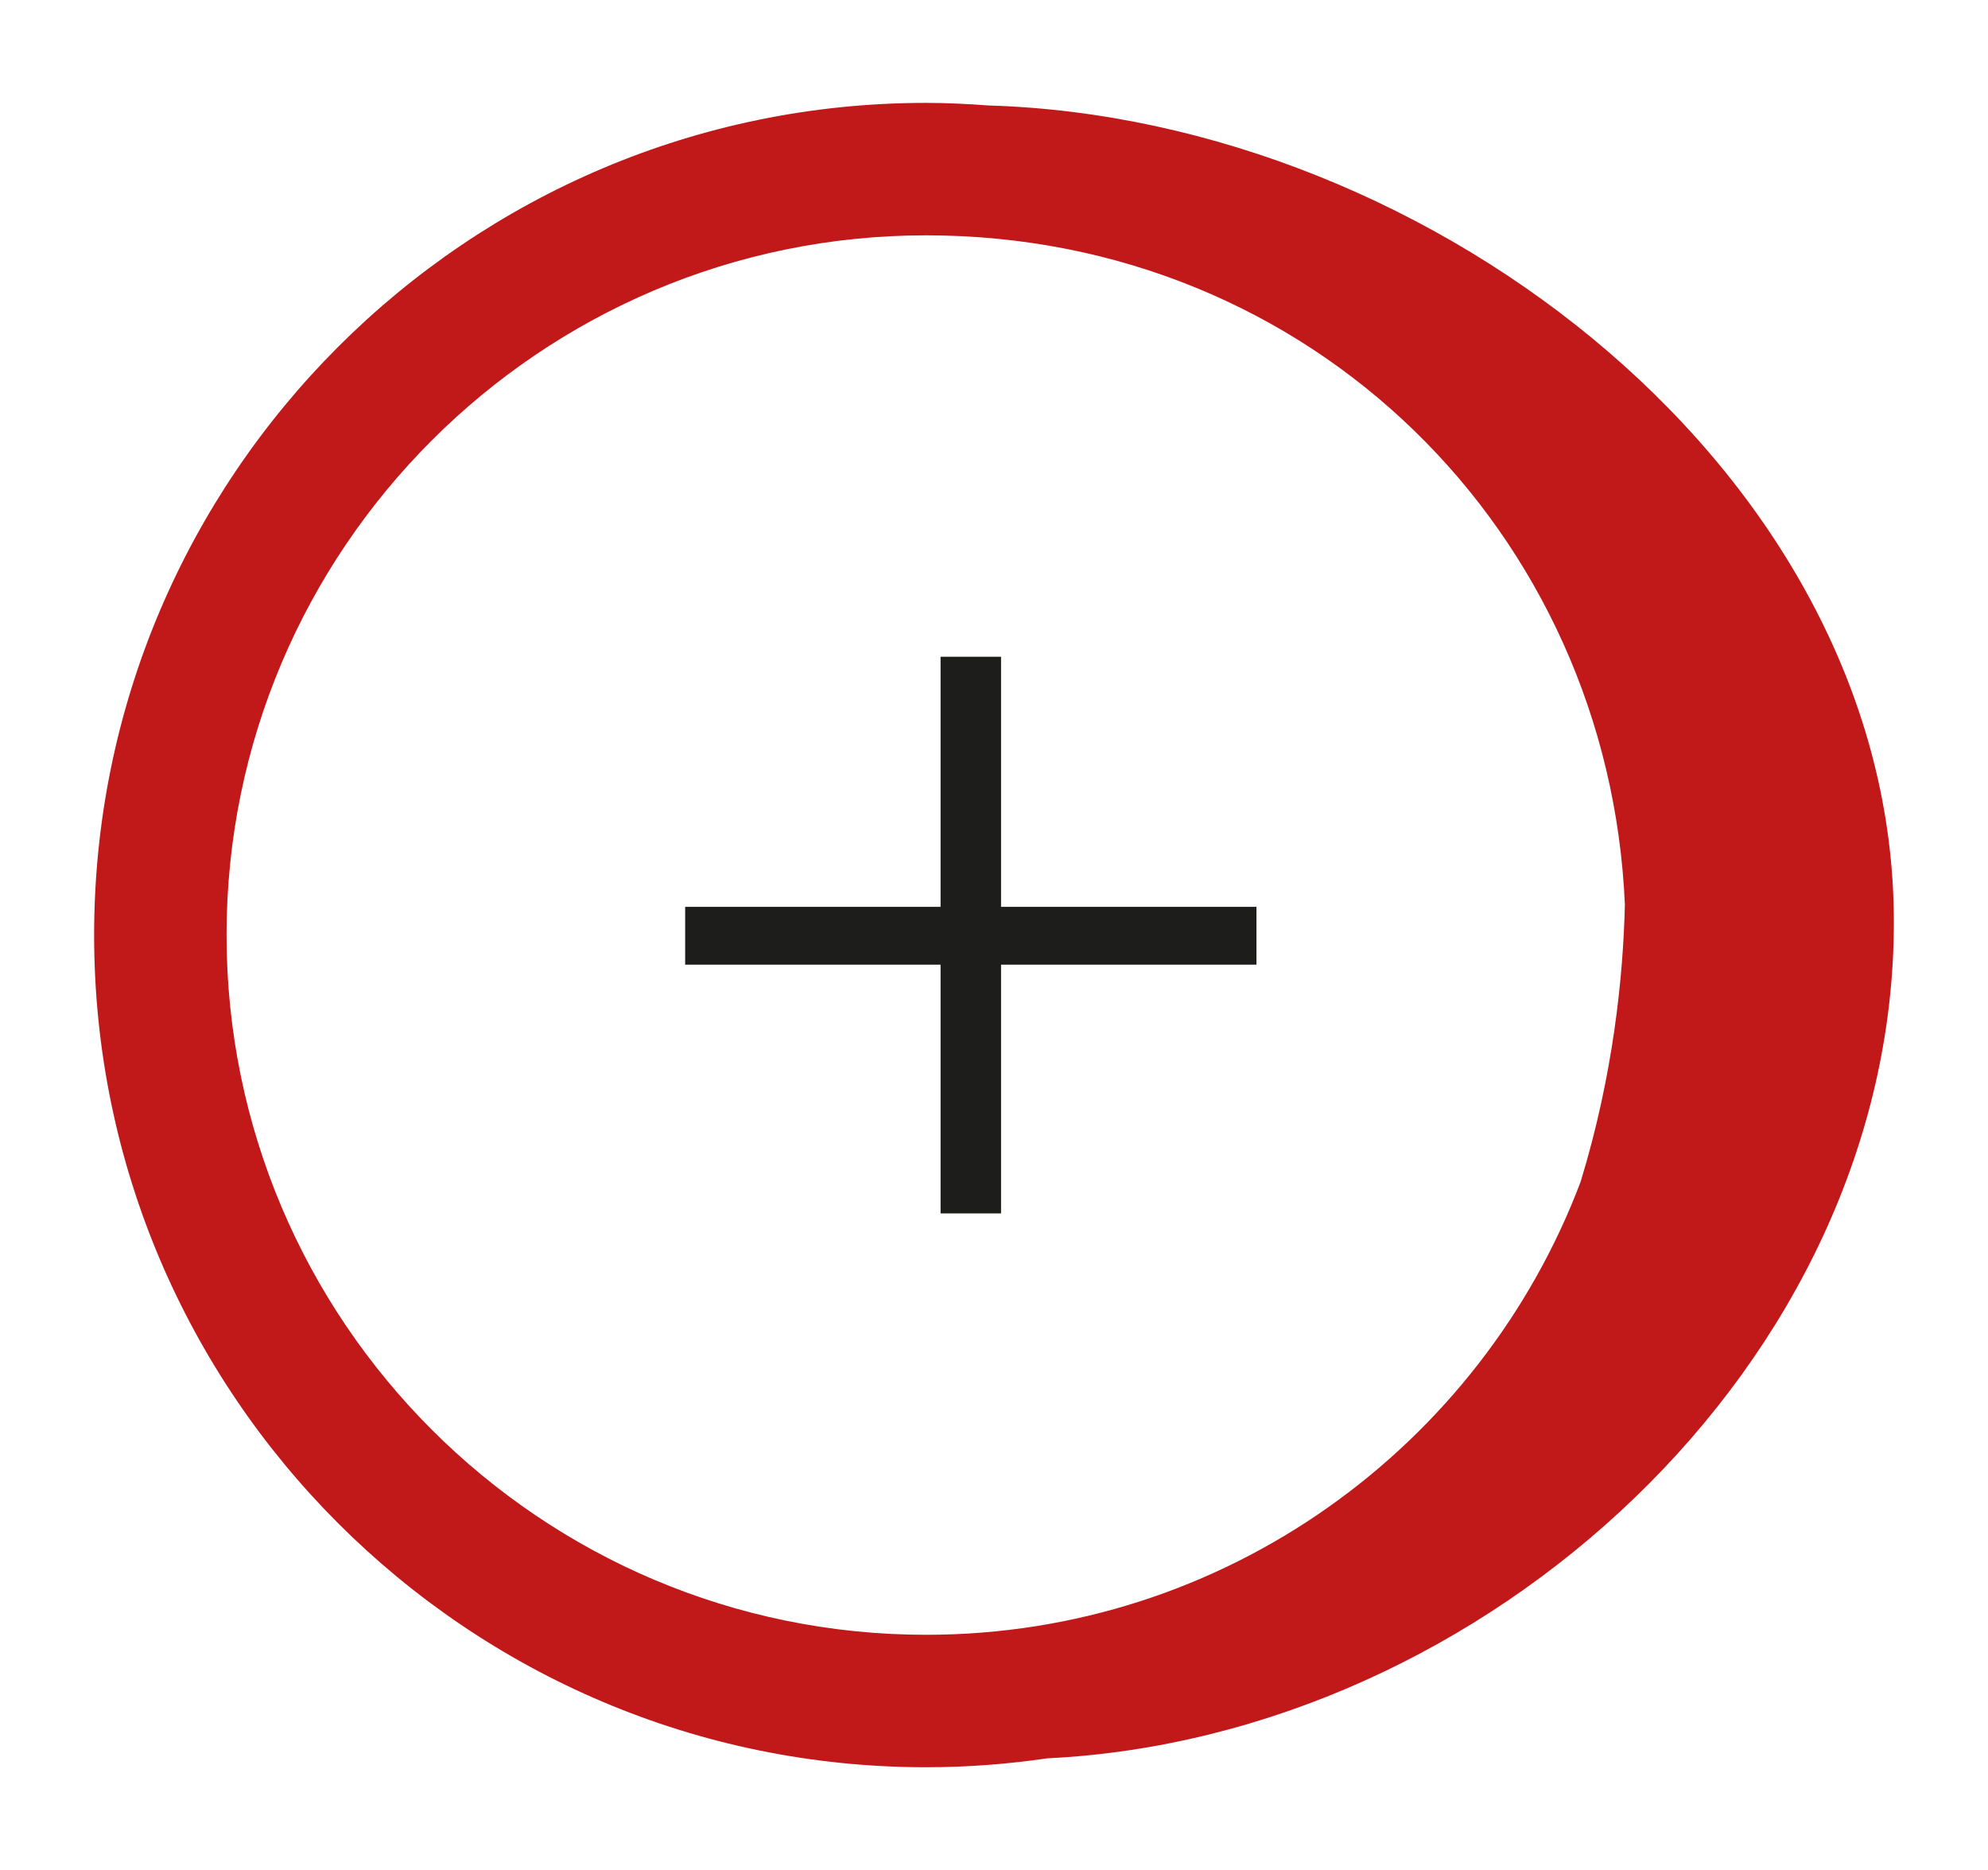
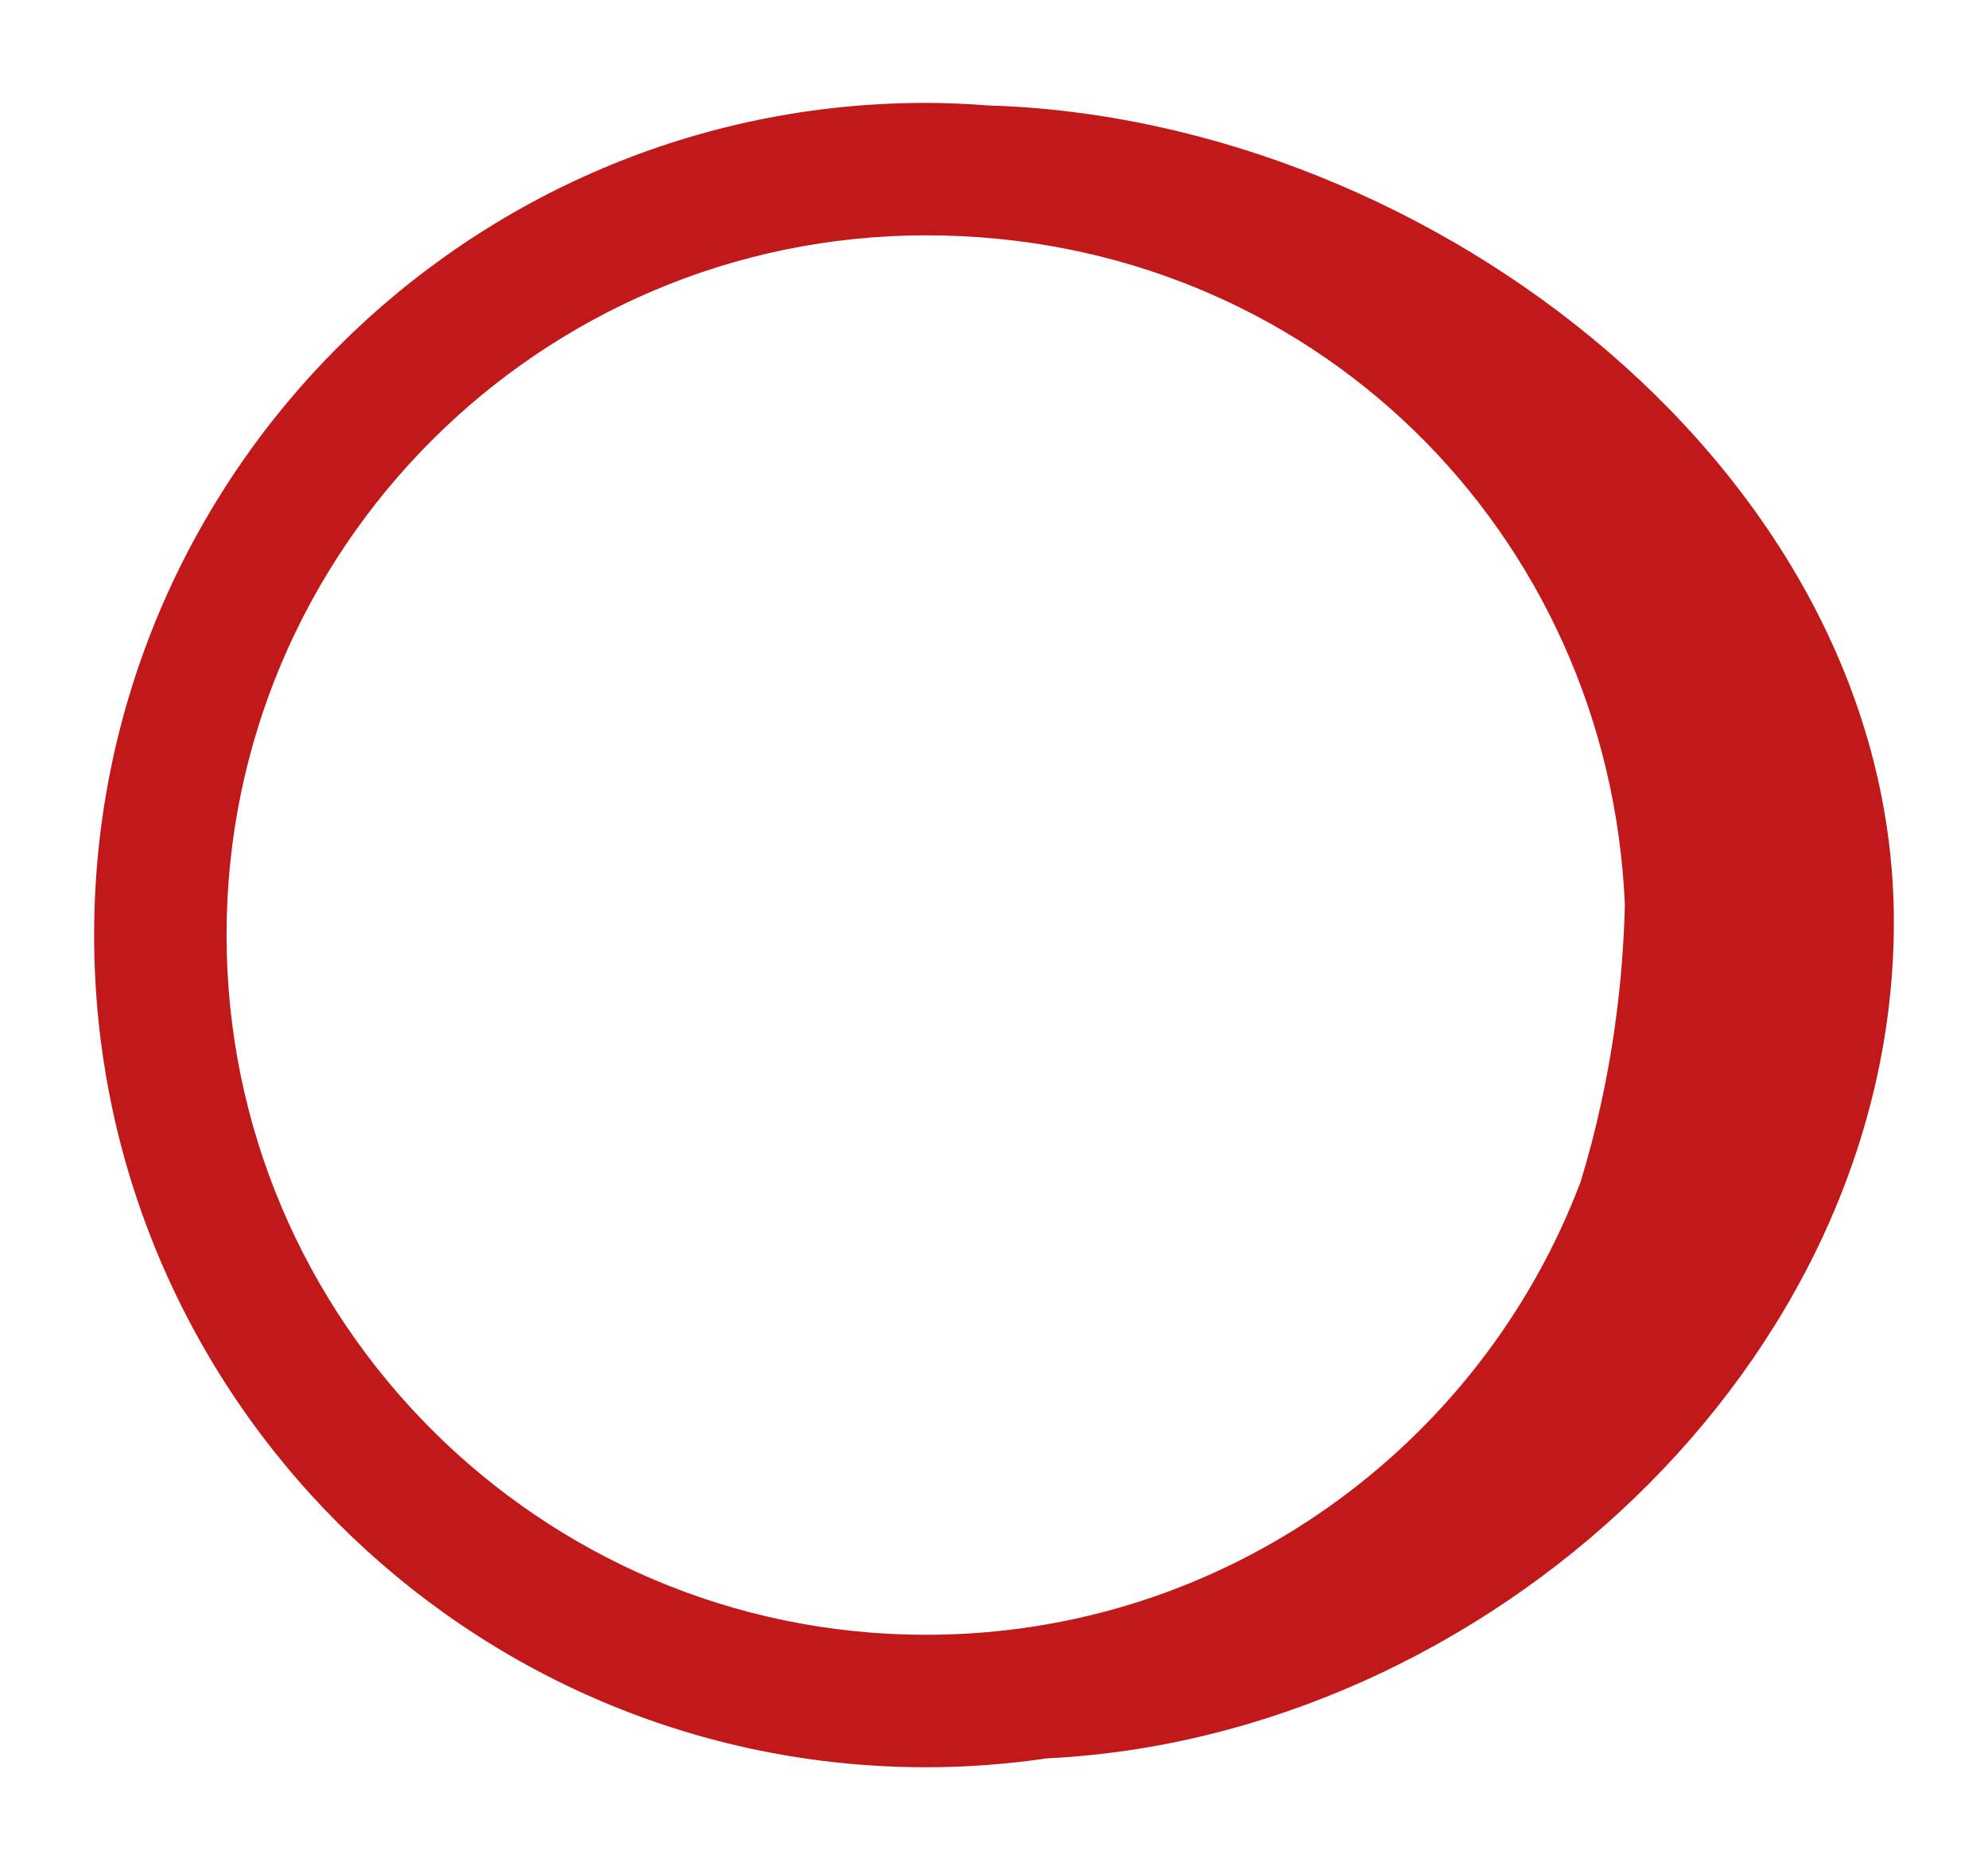
<svg xmlns="http://www.w3.org/2000/svg" id="Calque_1" data-name="Calque 1" width="1029.45" height="968.17" viewBox="0 0 1029.45 968.17">
  <defs>
    <style>
      .cls-1 {
        fill: #1d1d1b;
      }

      .cls-2 {
        fill: #c1181a;
      }
    </style>
  </defs>
  <path class="cls-2" d="M980.7,477.37c0-230.4-237.93-415.9-468.7-422.76-10.72-.8-21.52-1.35-32.44-1.35-237.55,0-430.82,193.26-430.82,430.82s193.27,430.82,430.82,430.82c21.31,0,42.25-1.62,62.75-4.62,227.23-11.01,438.39-204.9,438.39-432.91ZM117.31,484.08c0-199.74,162.51-362.25,362.25-362.25s353.59,154.06,361.85,346.54c-.88,37.24-6,88.15-22.92,143.44-51.76,136.89-184.13,234.52-338.92,234.52-199.74,0-362.25-162.51-362.25-362.25Z" />
-   <path class="cls-1" d="M354.8,499.4v-29.93h295.84v29.93h-295.84ZM487.06,628.18v-288.18h31.32v288.18h-31.32Z" />
</svg>